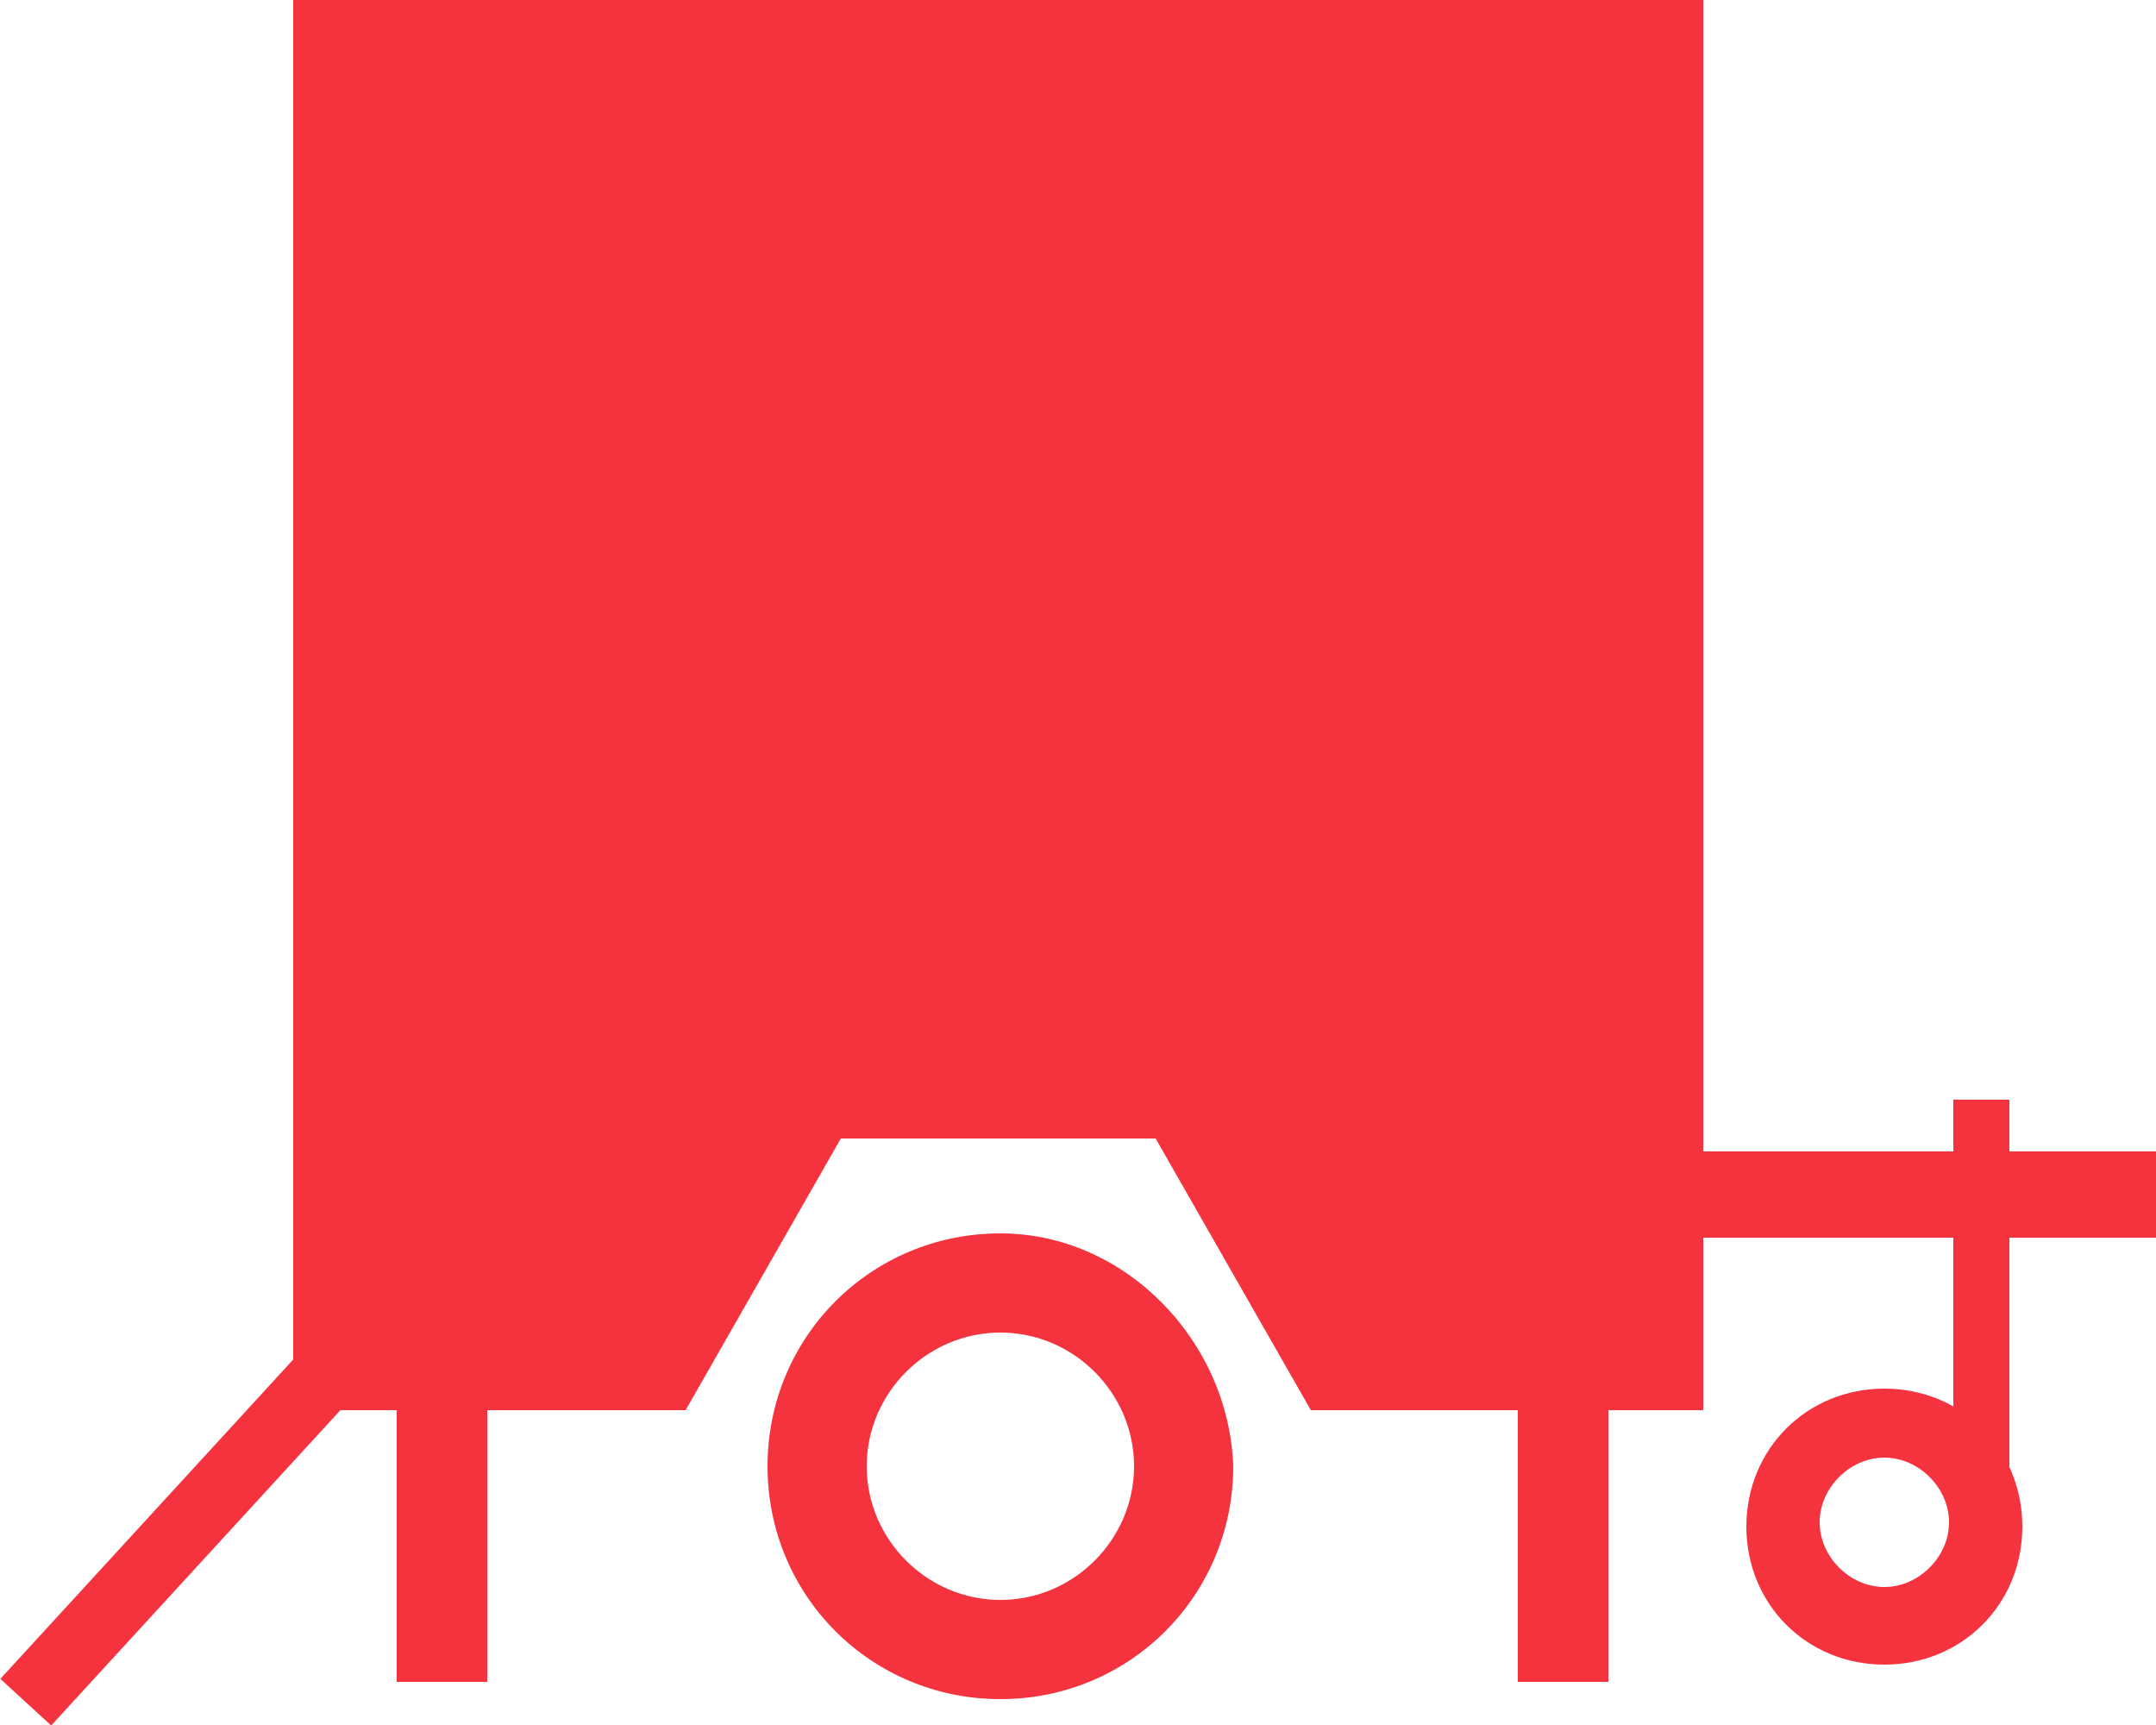
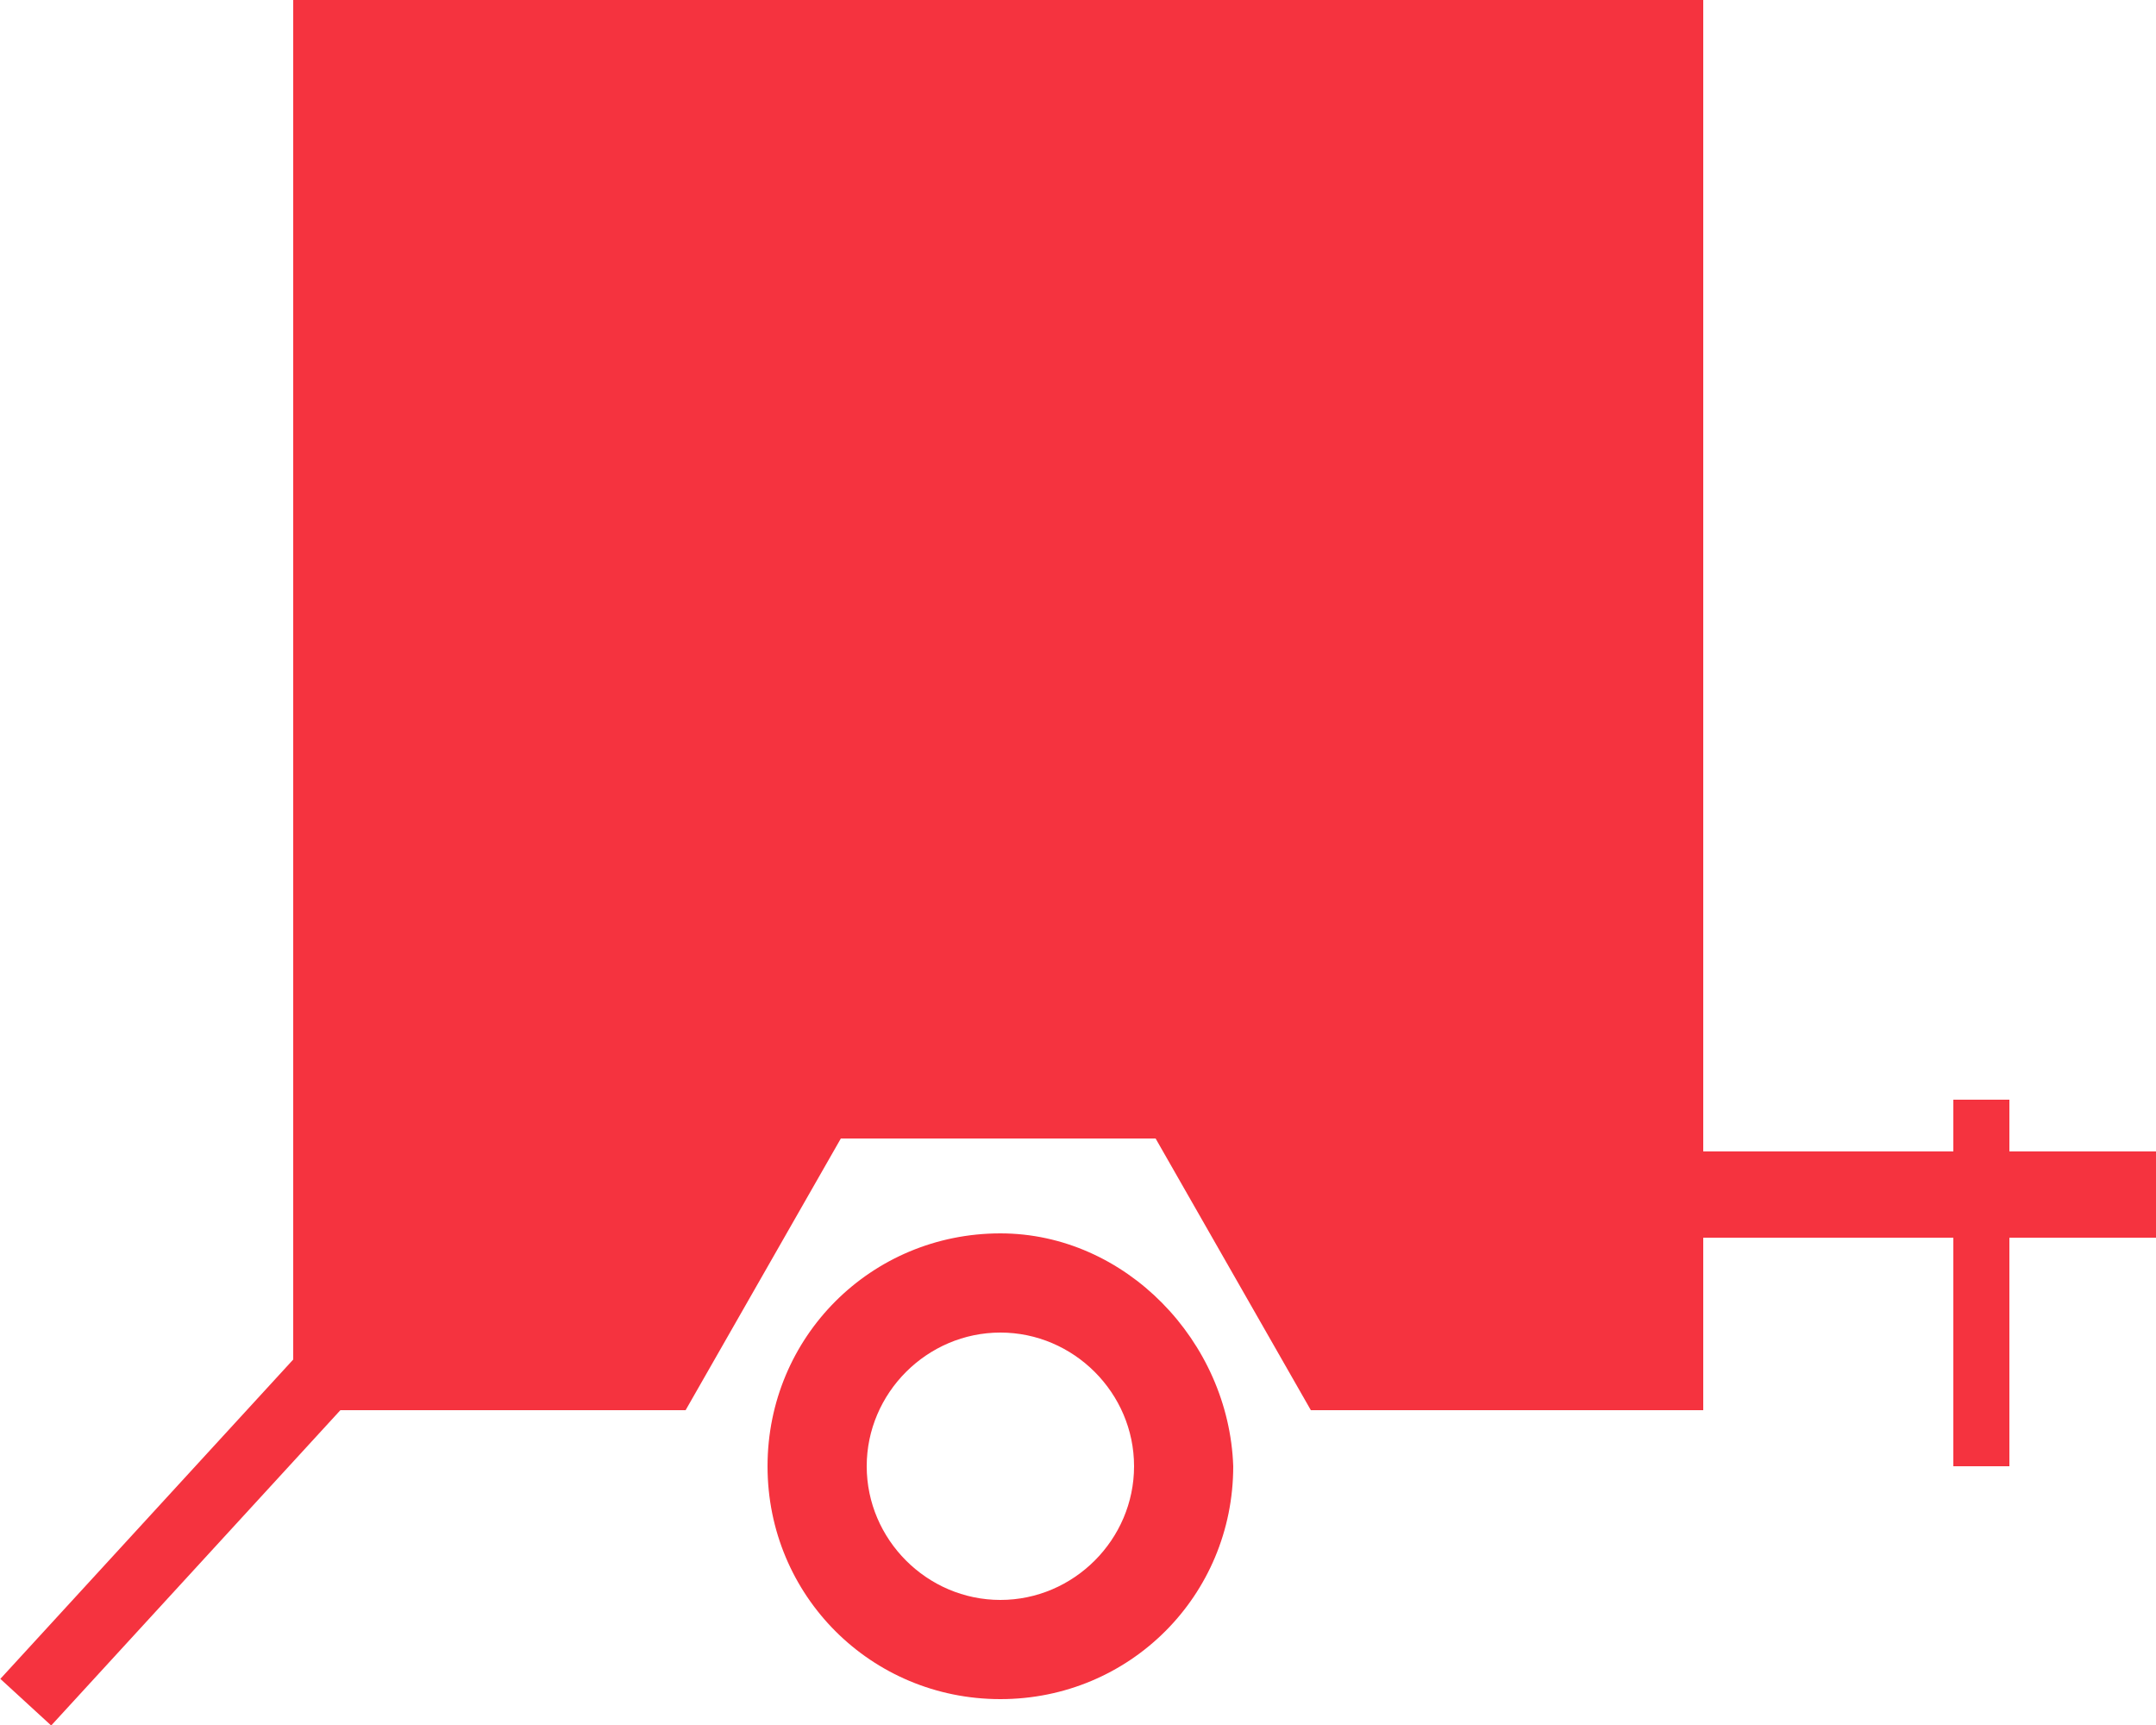
<svg xmlns="http://www.w3.org/2000/svg" version="1.1" id="Capa_1" x="0px" y="0px" viewBox="0 0 50 40" style="enable-background:new 0 0 50 40;" xml:space="preserve">
  <style type="text/css">
	.st0{fill:#F5333F;}
</style>
  <g>
    <polygon class="st0" points="6.8,0 6.8,32.7 15.9,32.7 19.5,26.4 26.8,26.4 30.4,32.7 39.5,32.7 39.5,0  " />
    <path class="st0" d="M23.2,28.6c-3,0-5.4,2.4-5.4,5.4c0,3,2.4,5.4,5.4,5.4s5.4-2.4,5.4-5.4C28.5,31.1,26.1,28.6,23.2,28.6z    M23.2,37.1c-1.7,0-3.1-1.4-3.1-3.1s1.4-3.1,3.1-3.1s3.1,1.4,3.1,3.1S24.9,37.1,23.2,37.1z" />
-     <rect x="9.2" y="32.3" class="st0" width="2.1" height="6.7" />
-     <rect x="35.2" y="32.3" class="st0" width="2.1" height="6.7" />
    <rect x="-2.4" y="31.9" transform="matrix(0.676 -0.737 0.737 0.676 -21.88 15.597)" class="st0" width="18.4" height="1.6" />
    <rect x="31.6" y="26.7" class="st0" width="18.4" height="2" />
    <rect x="45.3" y="25.5" class="st0" width="1.3" height="8.5" />
-     <path class="st0" d="M43.7,32.2c-1.8,0-3.2,1.4-3.2,3.2s1.4,3.2,3.2,3.2s3.2-1.4,3.2-3.2S45.5,32.2,43.7,32.2z M43.7,36.8   c-0.8,0-1.5-0.7-1.5-1.5s0.7-1.5,1.5-1.5s1.5,0.7,1.5,1.5S44.5,36.8,43.7,36.8z" />
  </g>
</svg>